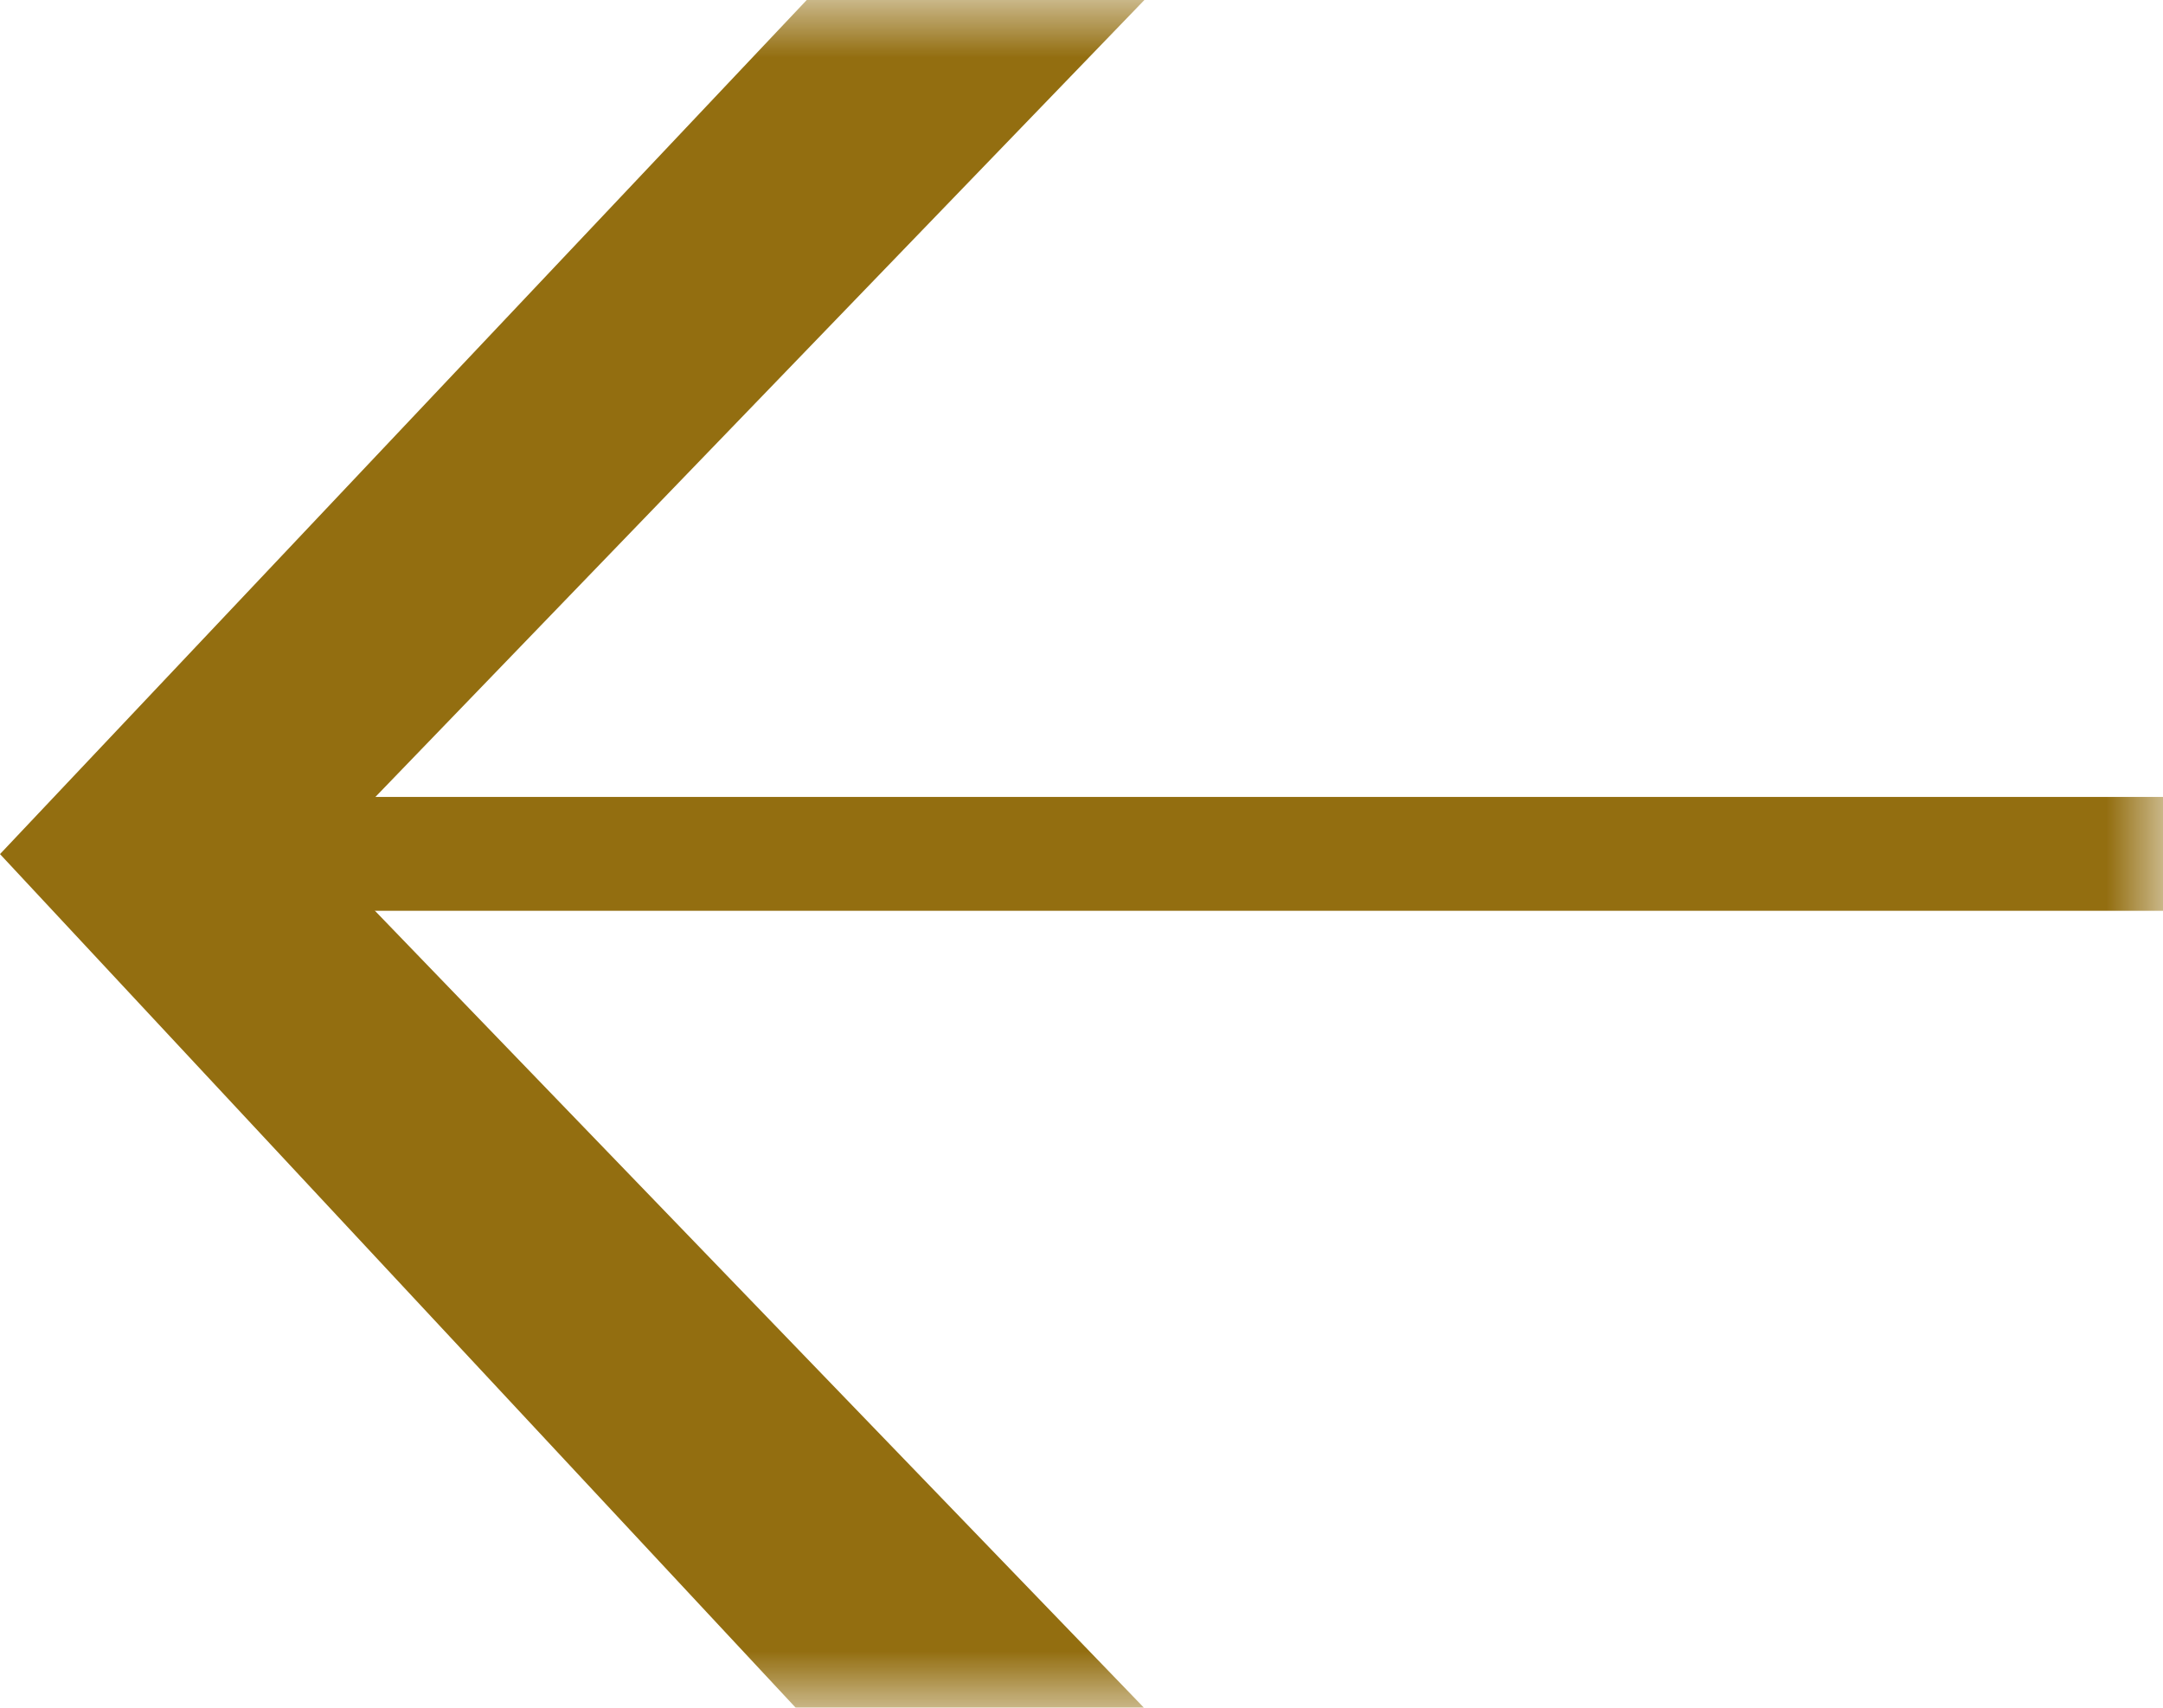
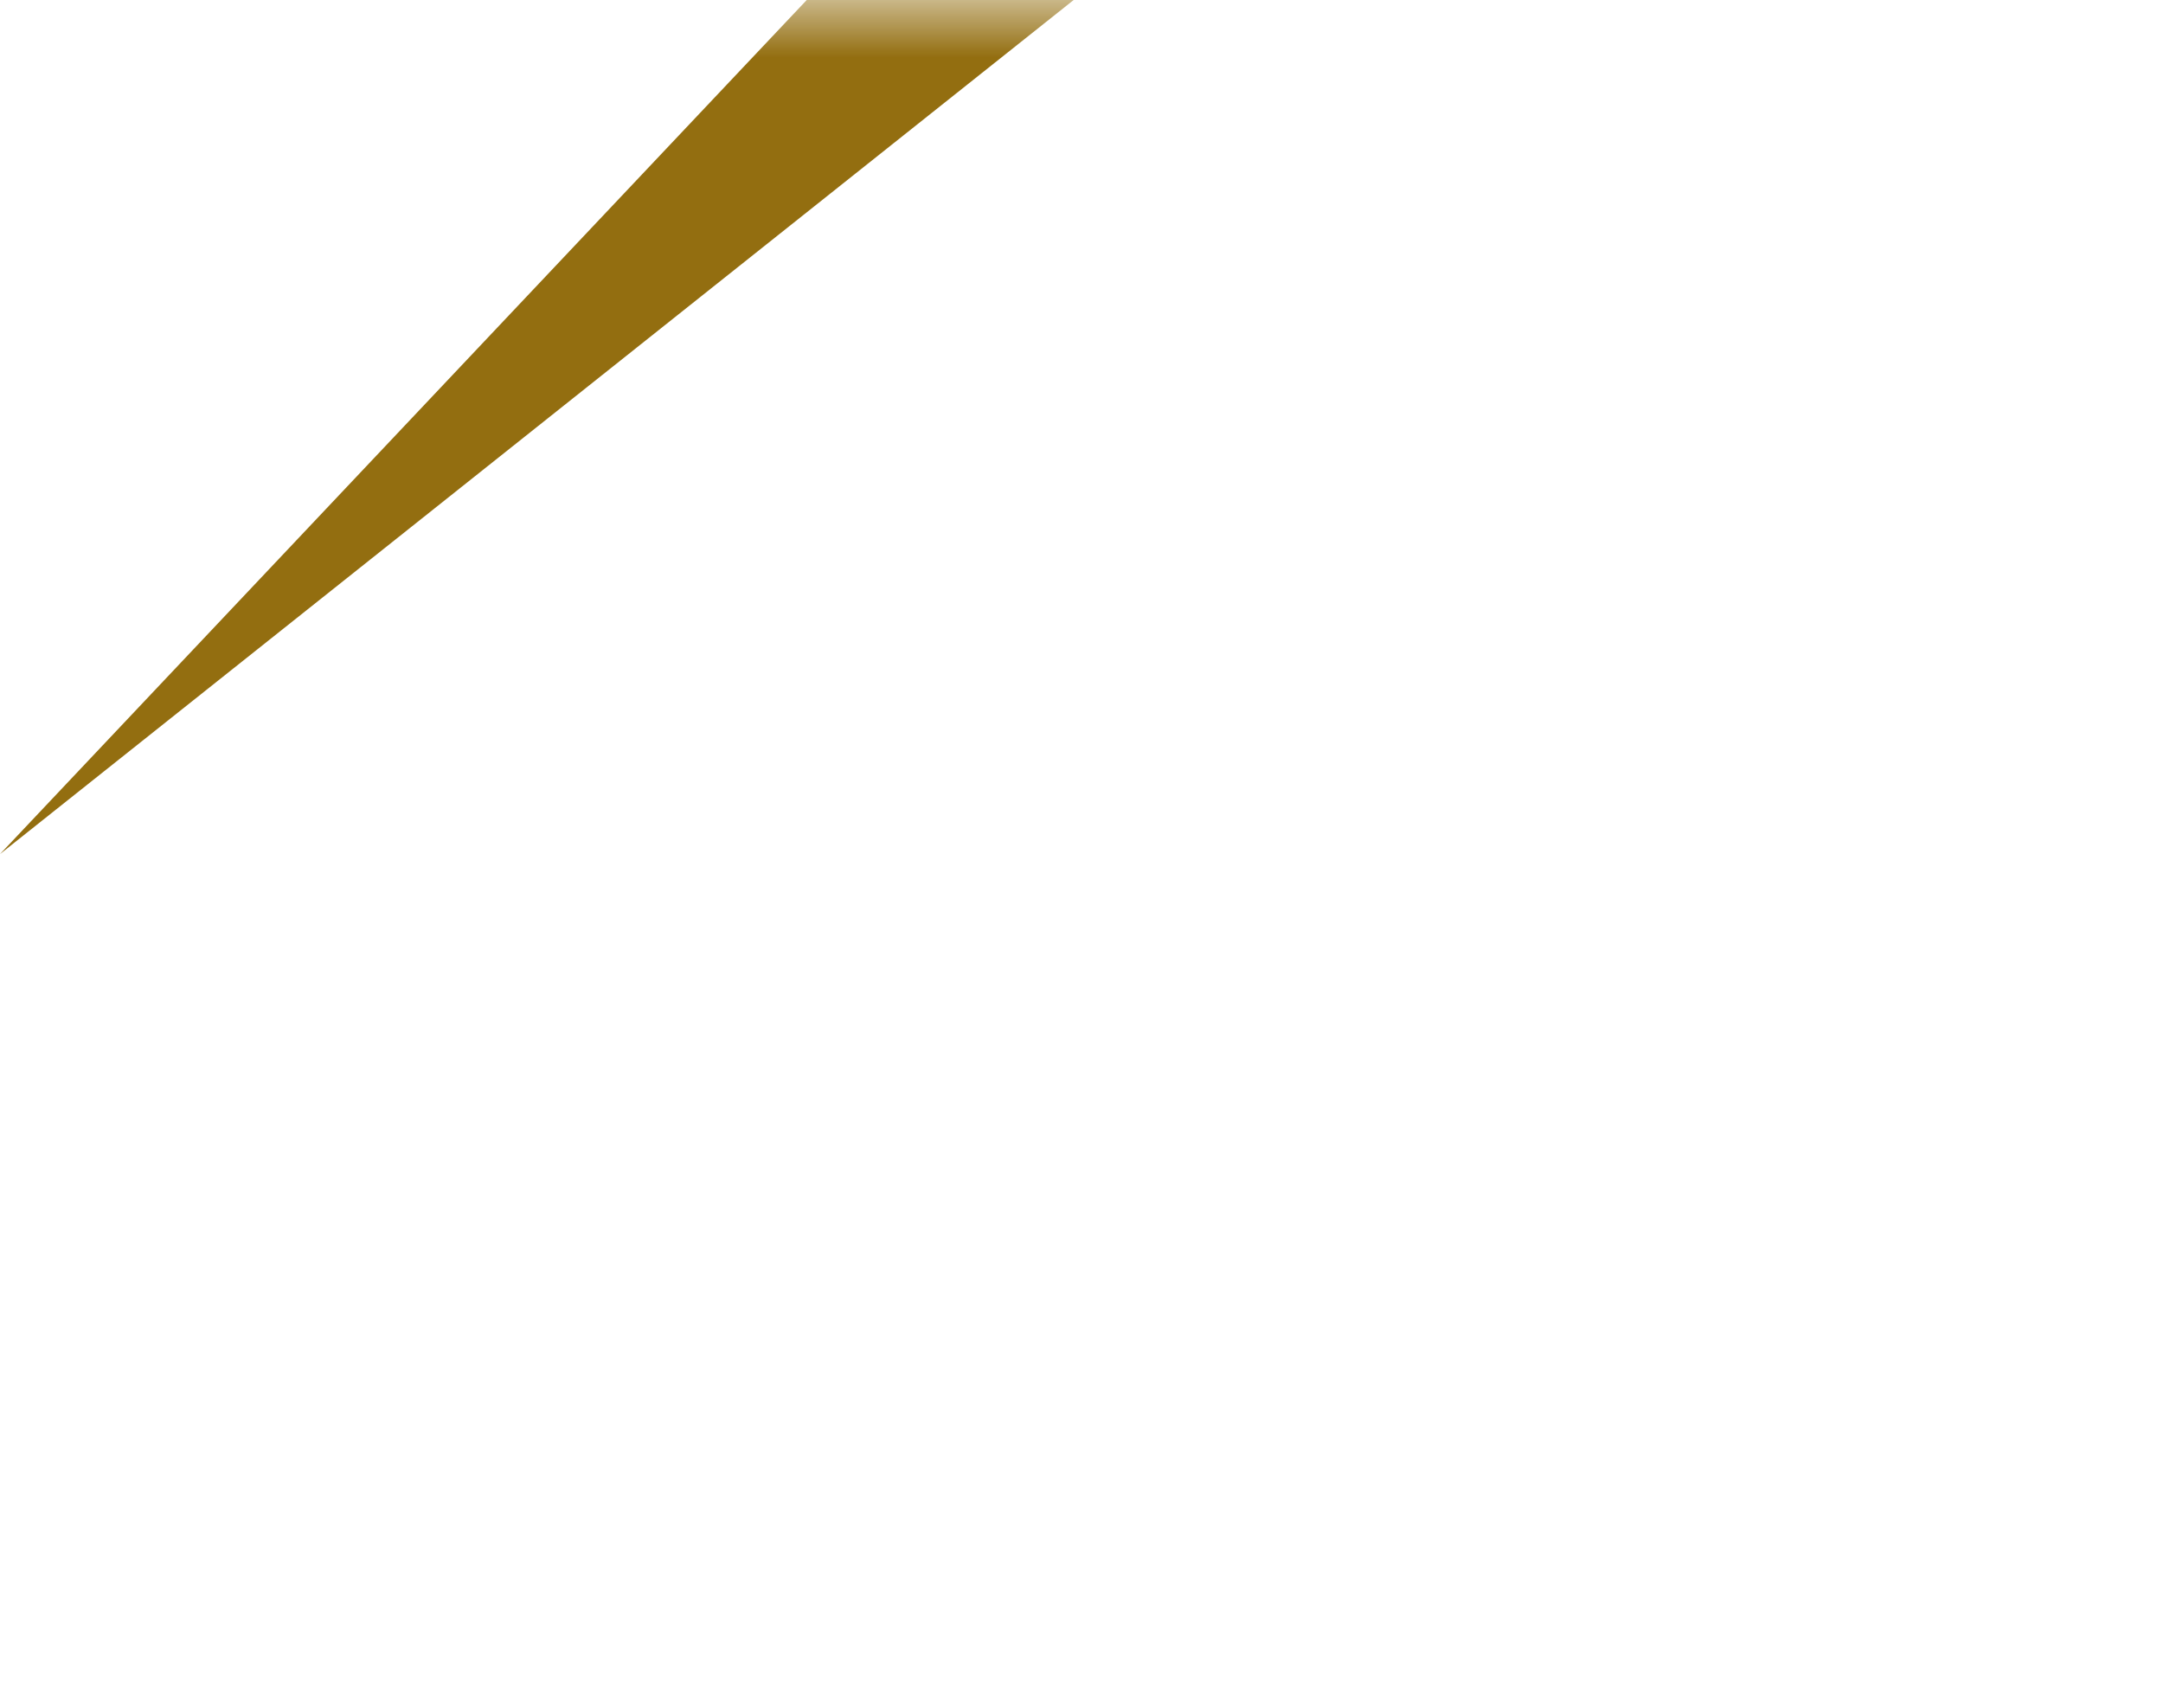
<svg xmlns="http://www.w3.org/2000/svg" xmlns:xlink="http://www.w3.org/1999/xlink" width="19" height="15">
  <defs>
    <path id="a" d="M0 0h20v15H0z" />
  </defs>
  <g transform="translate(-1)" fill="none" fill-rule="evenodd">
    <mask id="b" fill="#fff">
      <use xlink:href="#a" />
    </mask>
    <g mask="url(#b)" fill="#936E10" fill-rule="nonzero">
-       <path d="M13.105-2.127L11.35-3.455 1 7.502l10.35 11.103 1.755-1.474-9.292-9.629z" />
-       <path d="M30.947 8H2V7h28.947z" />
+       <path d="M13.105-2.127L11.35-3.455 1 7.502z" />
    </g>
  </g>
</svg>